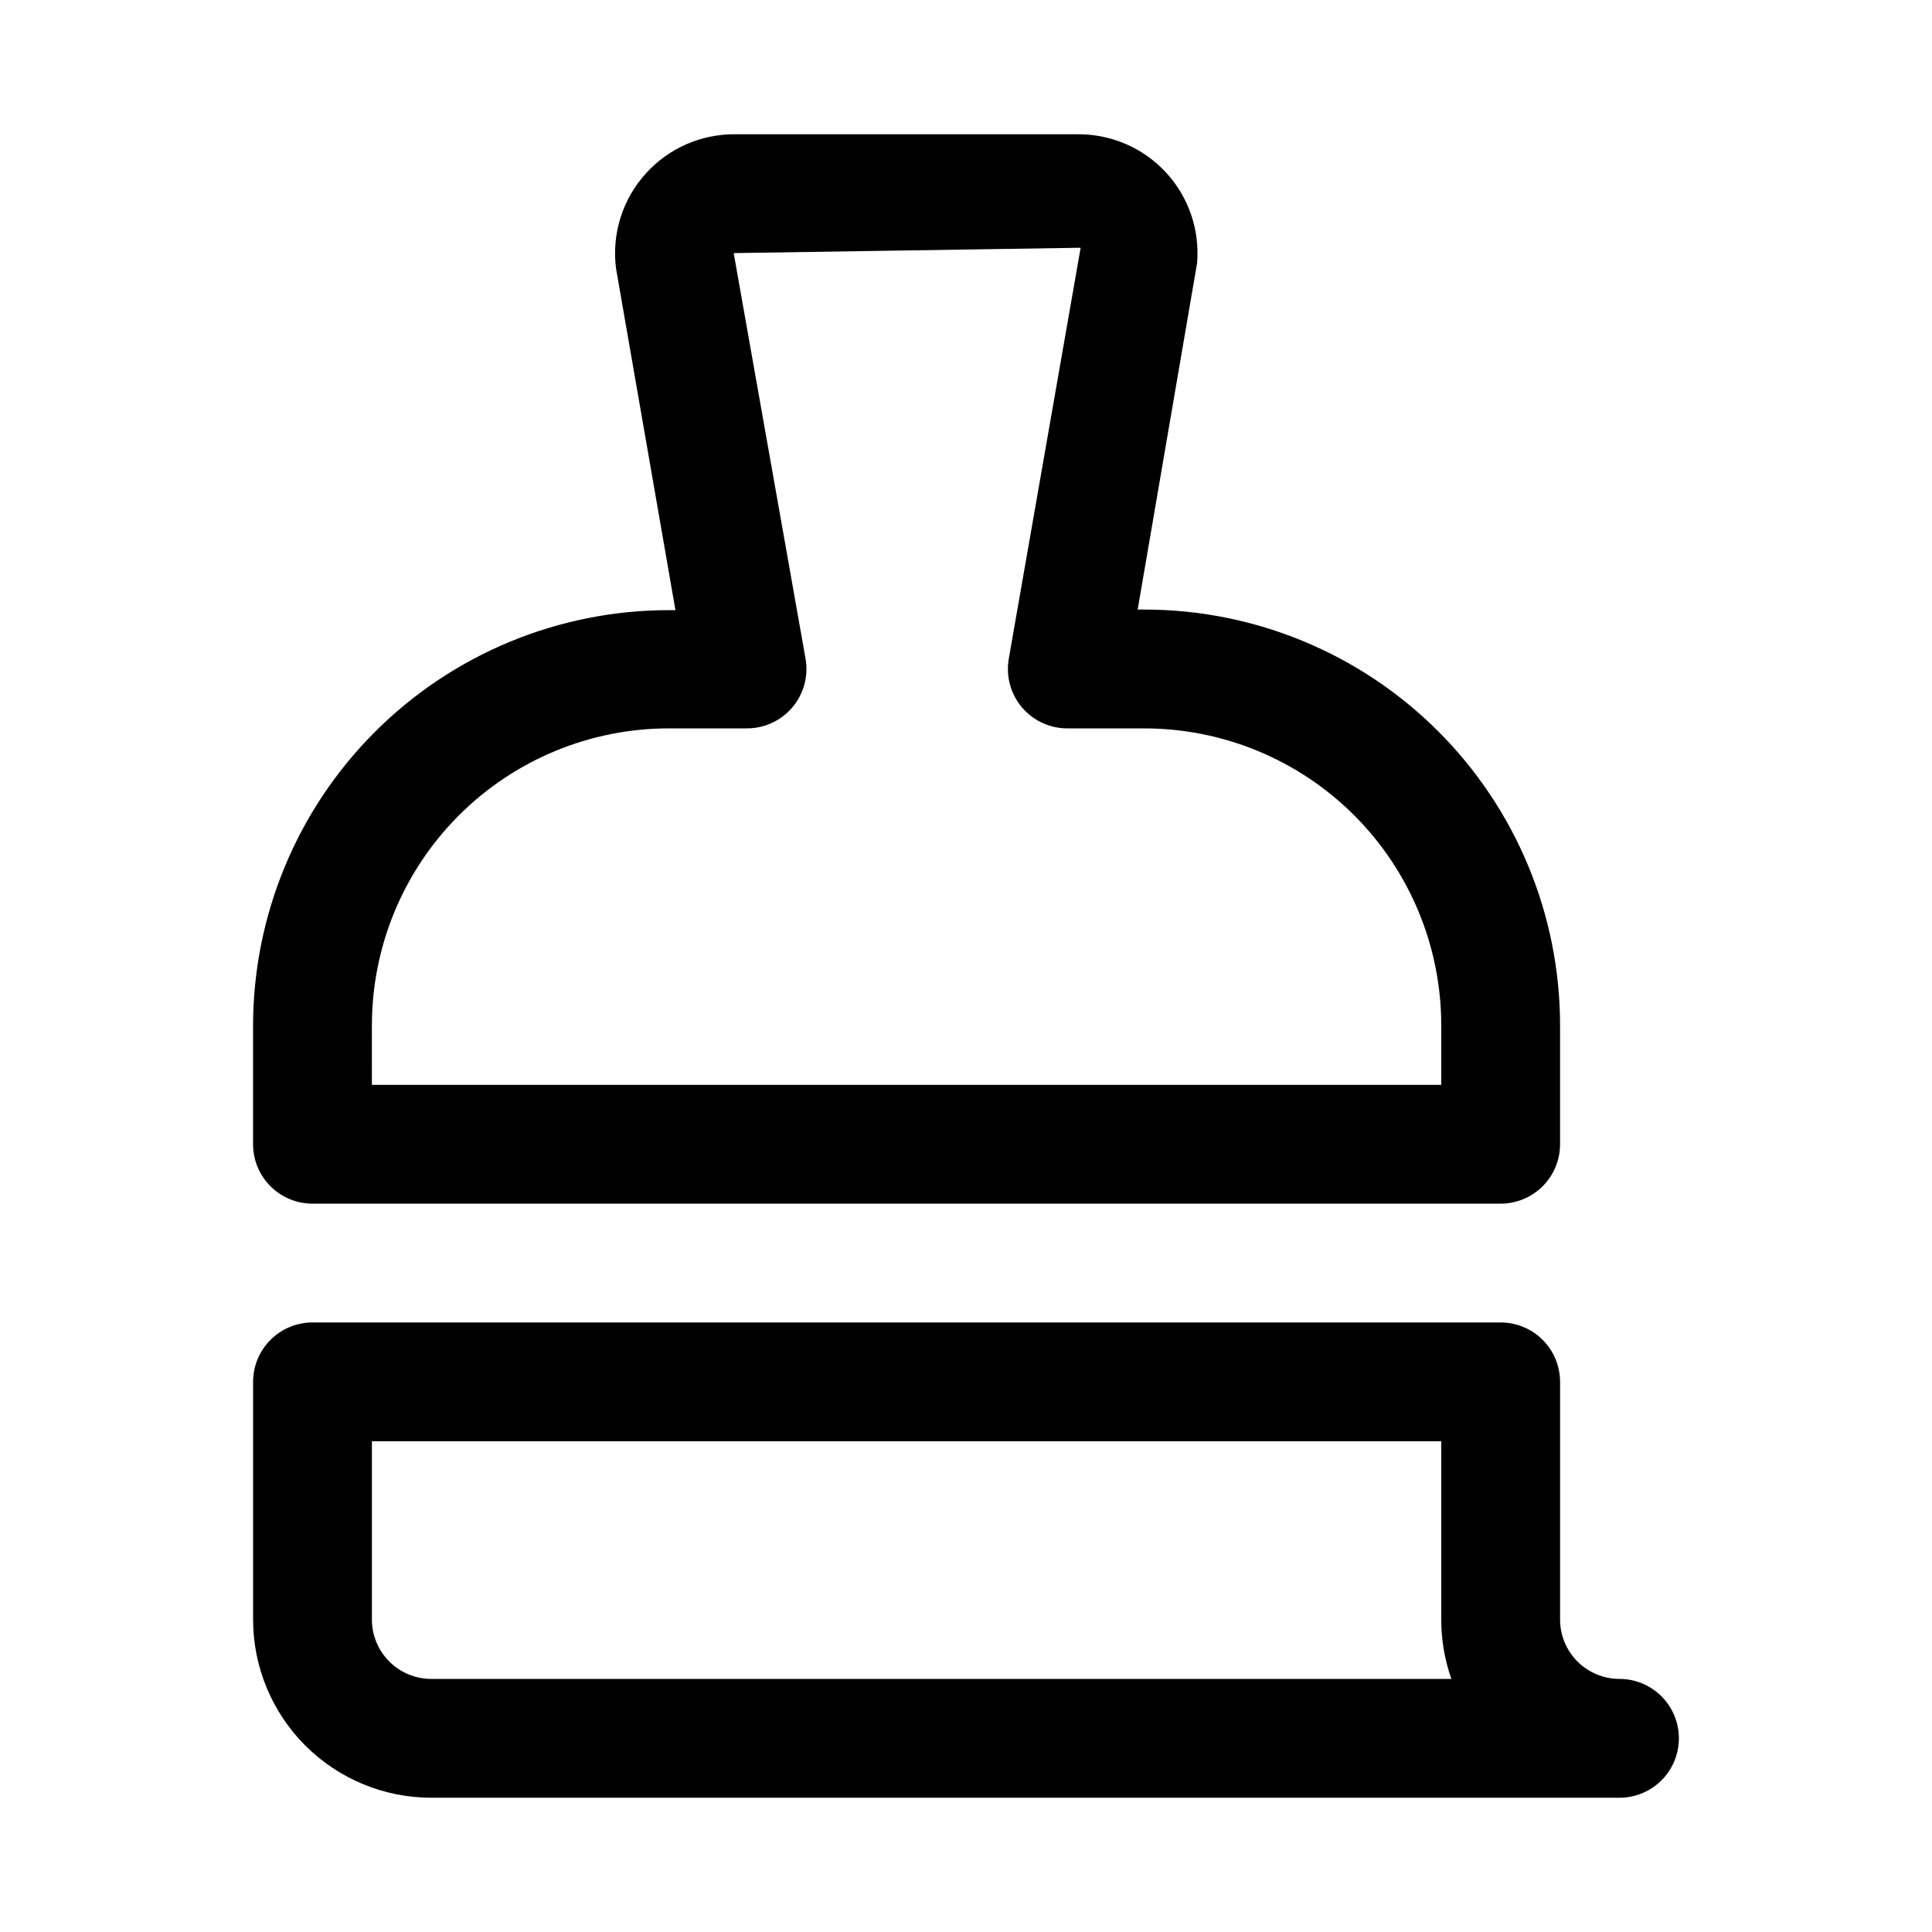
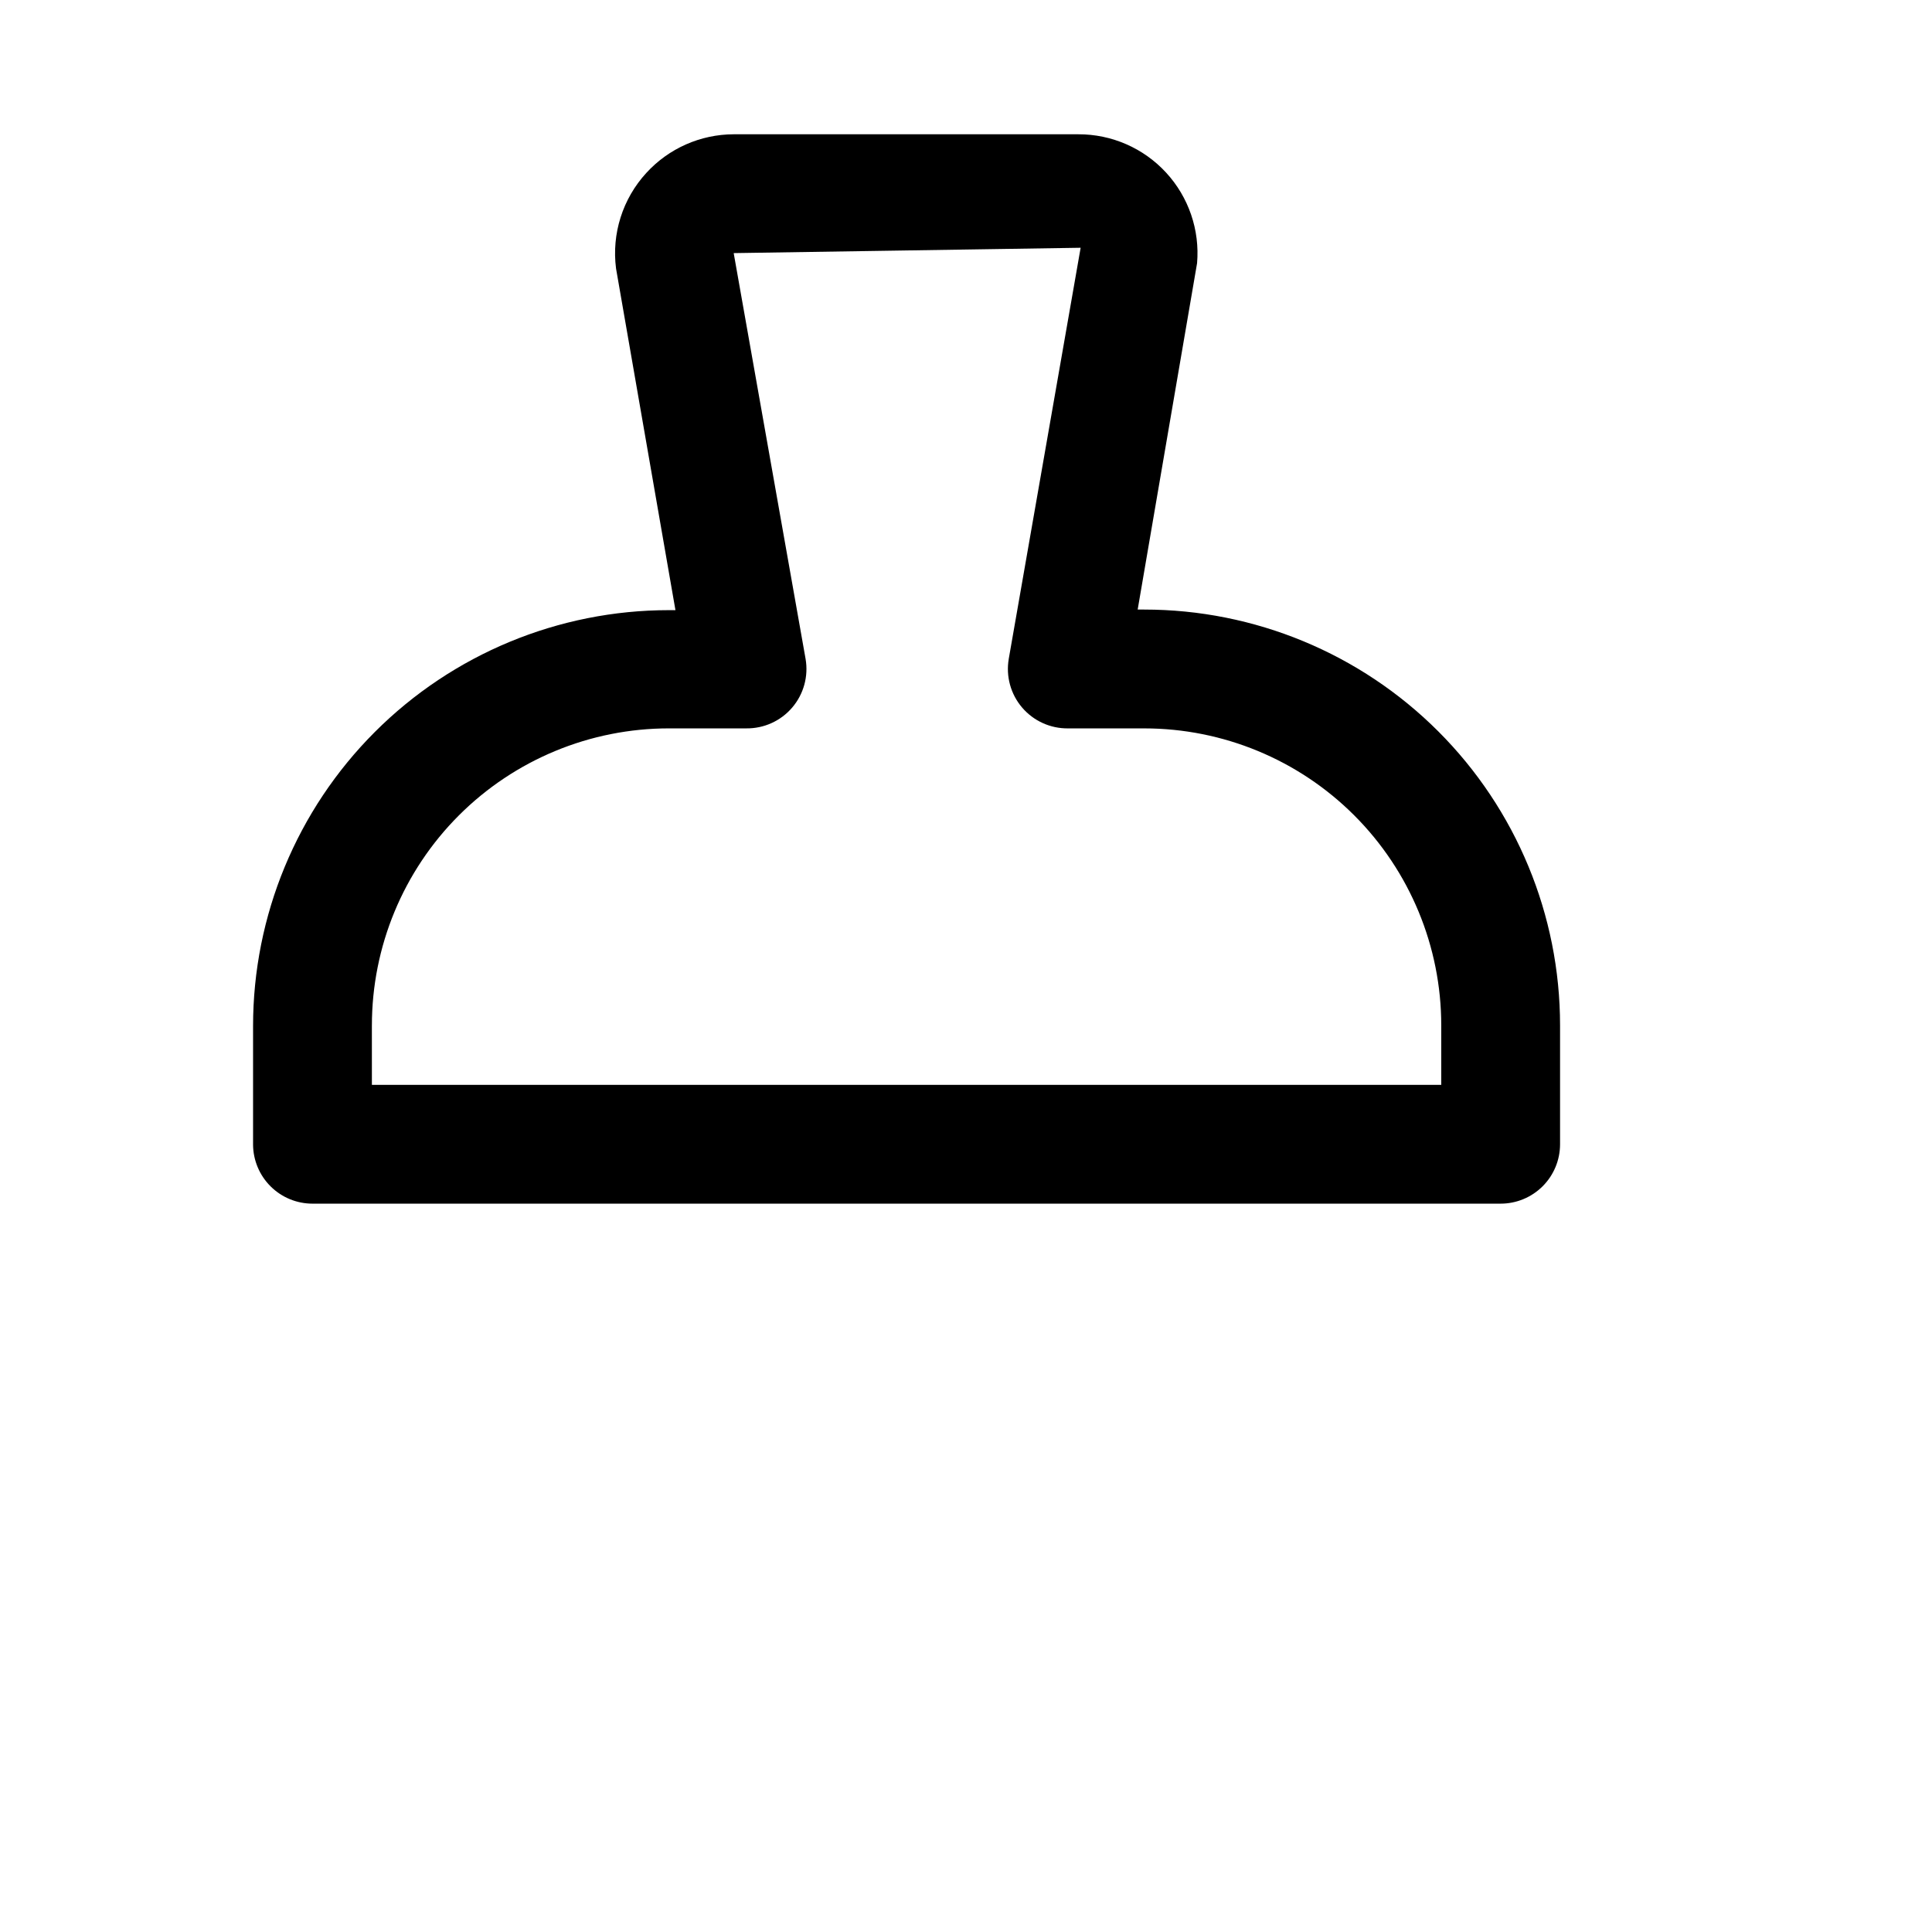
<svg xmlns="http://www.w3.org/2000/svg" fill="#000000" width="800px" height="800px" version="1.1" viewBox="144 144 512 512">
  <g>
-     <path d="m573.18 588.93c-4.176 0-8.18-1.656-11.133-4.609s-4.613-6.957-4.613-11.133v-62.977c0-4.176-1.656-8.18-4.609-11.133s-6.957-4.613-11.133-4.613h-314.88c-4.176 0-8.18 1.66-11.133 4.613-2.949 2.953-4.609 6.957-4.609 11.133v62.977c0 12.527 4.977 24.539 13.832 33.398 8.859 8.855 20.871 13.832 33.398 13.832h314.88c5.625 0 10.82-3 13.633-7.871 2.812-4.871 2.812-10.871 0-15.742-2.812-4.871-8.008-7.875-13.633-7.875zm-314.88 0c-4.176 0-8.18-1.656-11.133-4.609s-4.609-6.957-4.609-11.133v-47.234h283.39v47.234c-0.008 5.363 0.898 10.684 2.68 15.742z" />
    <path d="m226.81 462.98h314.88c4.176 0 8.18-1.66 11.133-4.613s4.609-6.957 4.609-11.133v-31.488c0-29.23-11.609-57.262-32.277-77.93-20.668-20.668-48.699-32.277-77.93-32.277h-1.73l15.742-91.789c0.75-8.805-2.231-17.52-8.219-24.016-5.988-6.5-14.434-10.18-23.27-10.148h-91.316c-8.805 0.023-17.199 3.734-23.141 10.234-6.289 6.848-9.227 16.125-8.031 25.348l15.742 90.527h-1.73c-29.227 0-57.262 11.613-77.93 32.281-20.668 20.668-32.277 48.699-32.277 77.926v31.488c0.043 4.148 1.719 8.113 4.668 11.031 2.945 2.918 6.926 4.559 11.074 4.559zm15.742-47.23 0.004-0.004c0-20.879 8.293-40.898 23.055-55.664 14.766-14.762 34.785-23.055 55.664-23.055h20.469c4.684 0.066 9.152-1.953 12.195-5.516 3.047-3.559 4.344-8.289 3.547-12.906l-19.051-107.53 91.945-1.418-19.051 108.95h0.004c-0.797 4.617 0.5 9.348 3.543 12.906 3.047 3.562 7.516 5.582 12.199 5.516h20.152c20.879 0 40.902 8.293 55.664 23.055 14.762 14.766 23.055 34.785 23.055 55.664v15.742l-283.39 0.004z" />
  </g>
</svg>